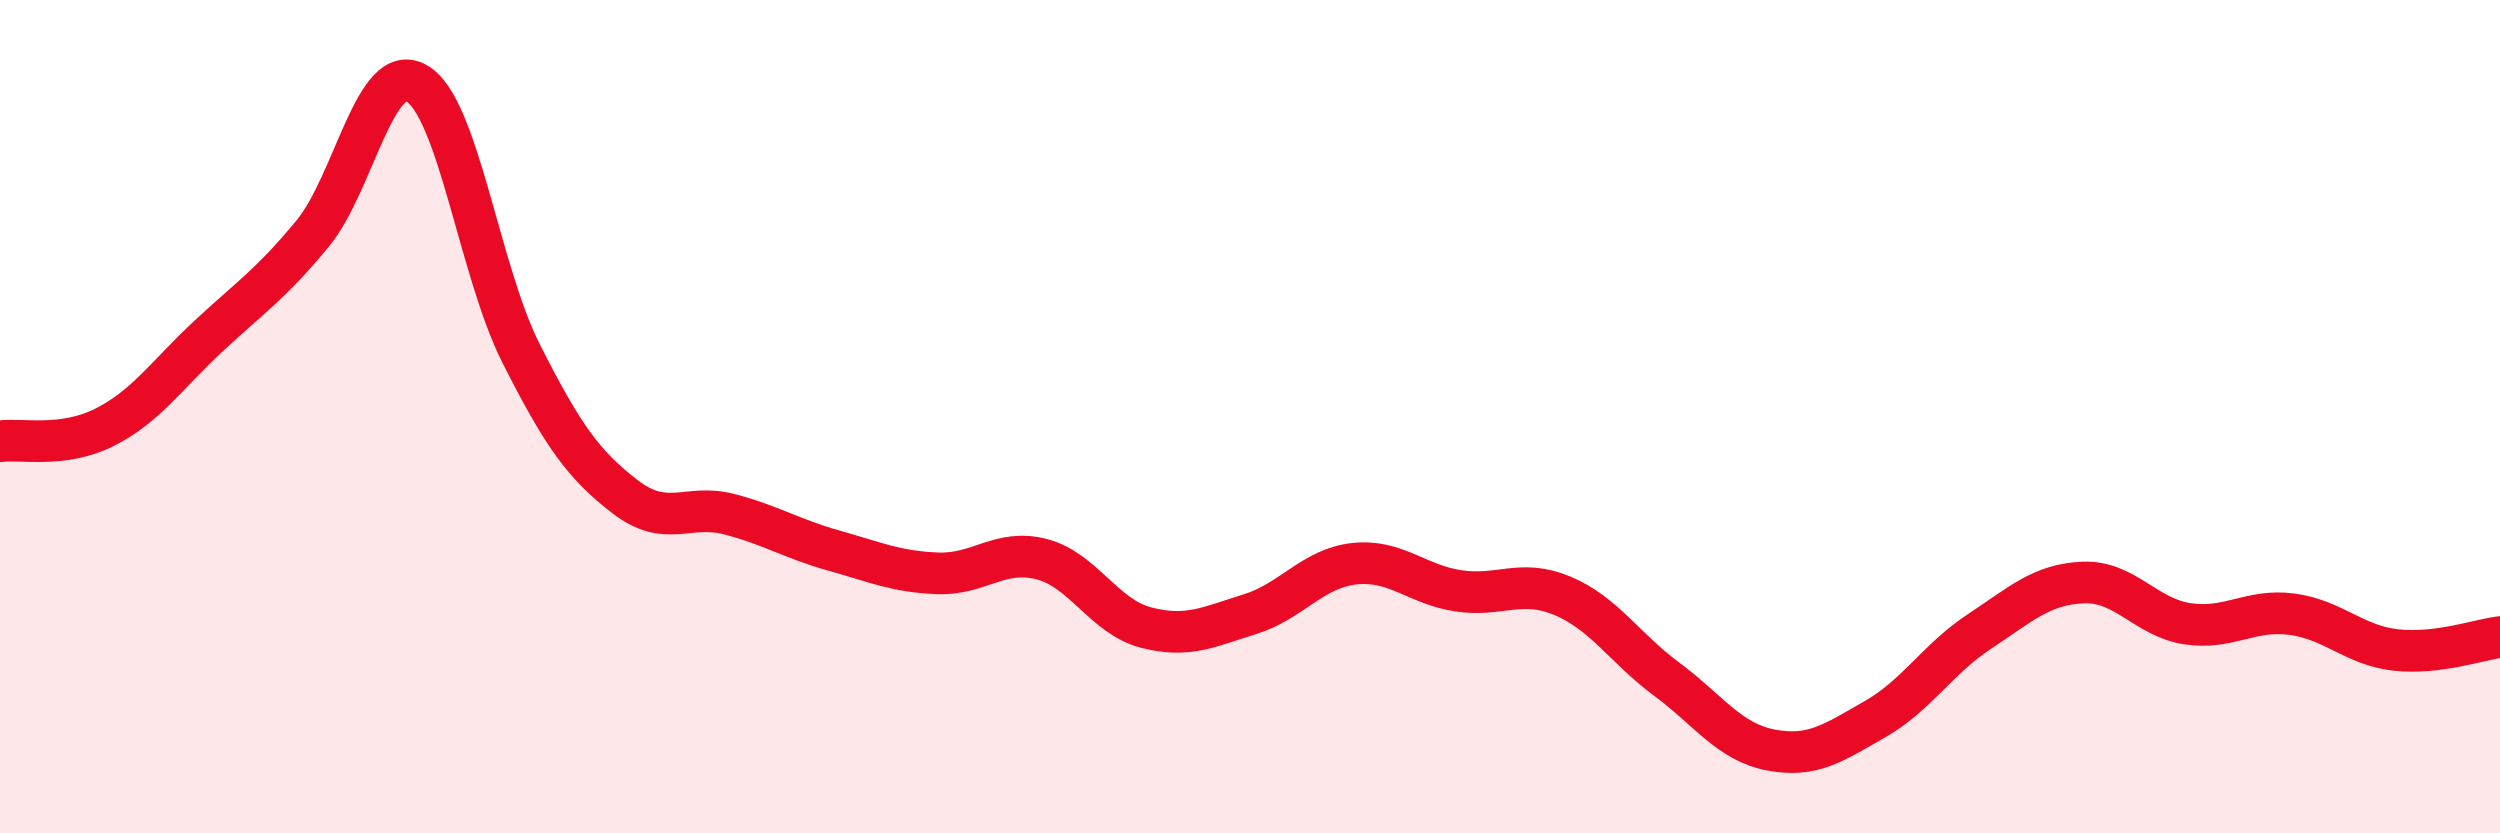
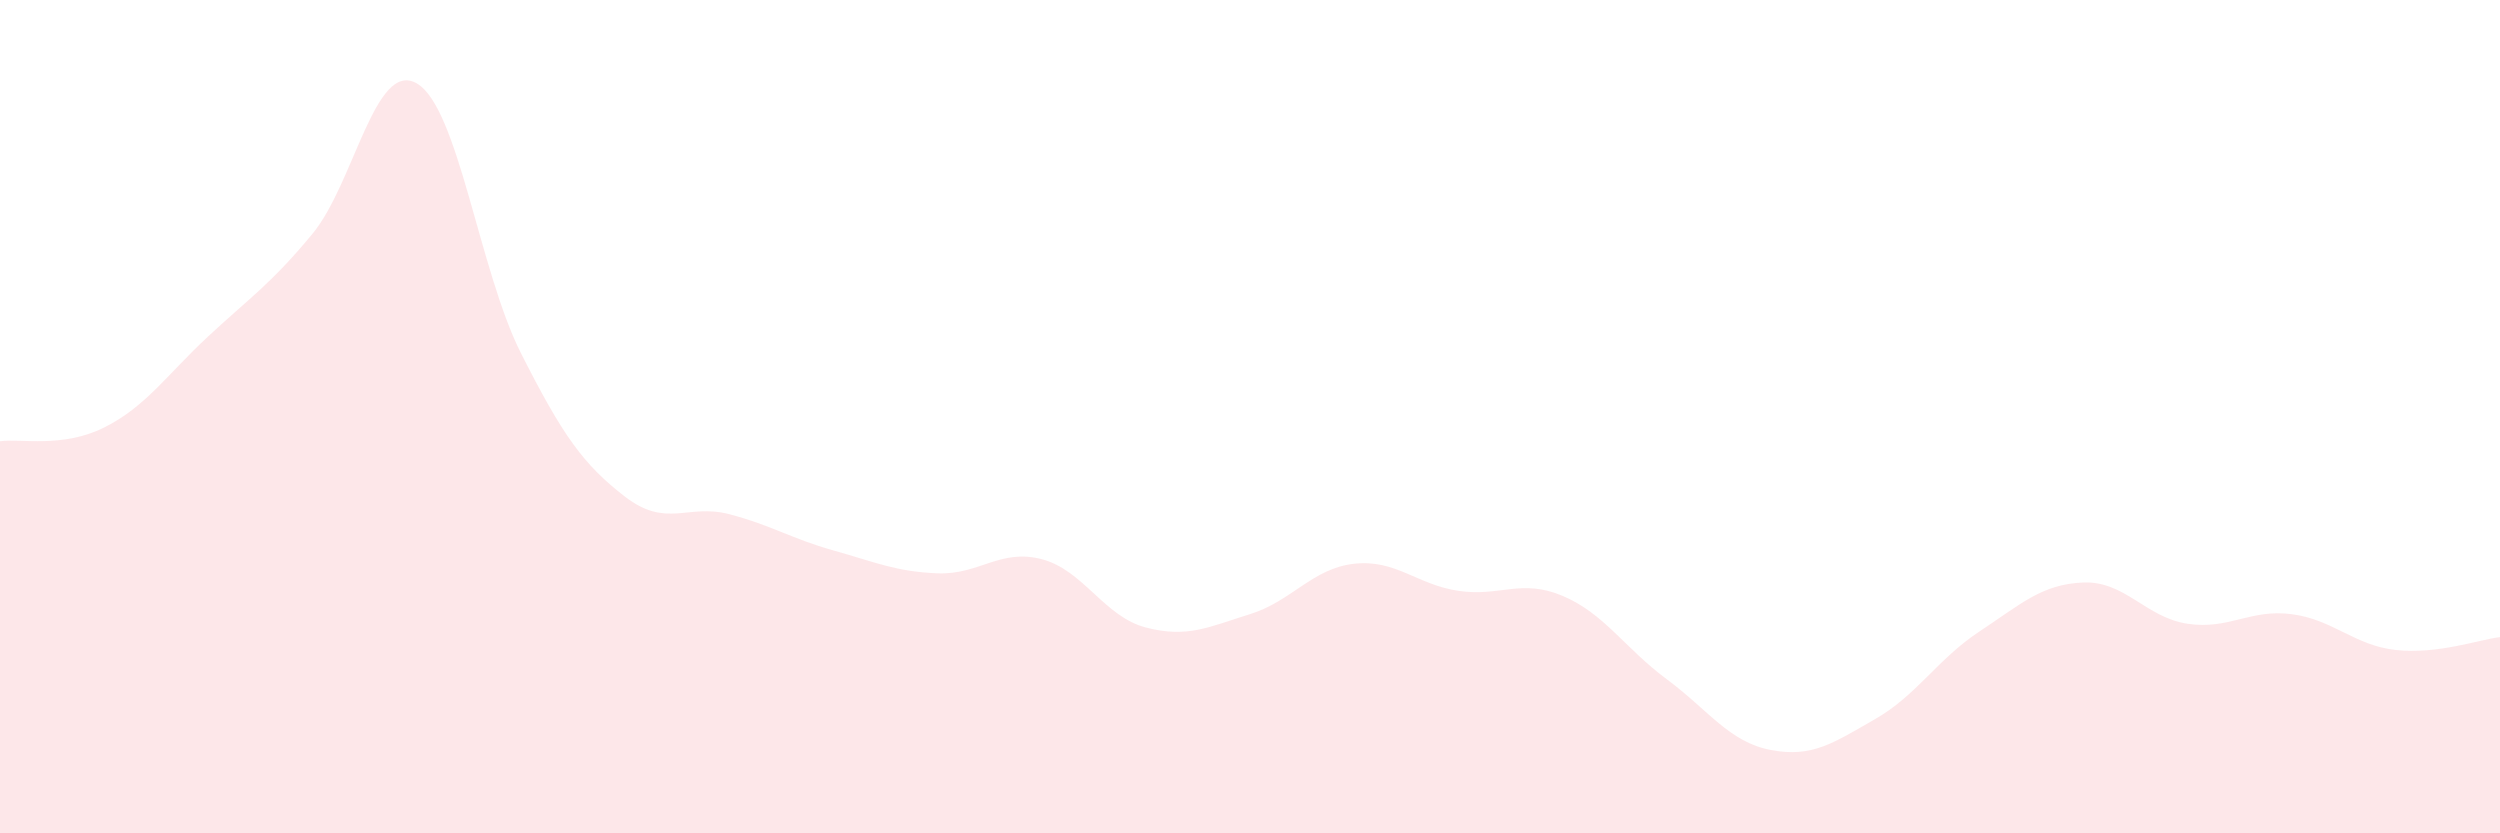
<svg xmlns="http://www.w3.org/2000/svg" width="60" height="20" viewBox="0 0 60 20">
  <path d="M 0,10.59 C 0.5,10.52 1.5,10.76 2.5,10.26 C 3.5,9.76 4,9 5,8.07 C 6,7.14 6.5,6.82 7.5,5.61 C 8.5,4.4 9,1.43 10,2 C 11,2.57 11.5,6.49 12.5,8.47 C 13.5,10.45 14,11.15 15,11.92 C 16,12.69 16.5,12.08 17.5,12.34 C 18.5,12.6 19,12.93 20,13.21 C 21,13.49 21.5,13.72 22.5,13.76 C 23.5,13.8 24,13.16 25,13.42 C 26,13.68 26.5,14.8 27.5,15.06 C 28.5,15.32 29,15.05 30,14.74 C 31,14.43 31.5,13.64 32.5,13.53 C 33.5,13.42 34,14.03 35,14.18 C 36,14.33 36.5,13.88 37.5,14.3 C 38.5,14.72 39,15.56 40,16.3 C 41,17.04 41.5,17.81 42.5,18 C 43.5,18.19 44,17.83 45,17.26 C 46,16.69 46.5,15.82 47.5,15.16 C 48.5,14.5 49,14.02 50,13.98 C 51,13.94 51.5,14.82 52.5,14.97 C 53.5,15.12 54,14.61 55,14.74 C 56,14.87 56.5,15.49 57.5,15.6 C 58.5,15.71 59.5,15.35 60,15.29L60 20L0 20Z" fill="#EB0A25" opacity="0.1" stroke-linecap="round" stroke-linejoin="round" />
-   <path d="M 0,10.59 C 0.5,10.52 1.5,10.76 2.5,10.26 C 3.5,9.76 4,9 5,8.07 C 6,7.14 6.5,6.82 7.5,5.61 C 8.5,4.4 9,1.43 10,2 C 11,2.57 11.5,6.49 12.5,8.47 C 13.5,10.45 14,11.15 15,11.92 C 16,12.69 16.5,12.08 17.5,12.34 C 18.5,12.6 19,12.93 20,13.21 C 21,13.49 21.5,13.72 22.5,13.76 C 23.5,13.8 24,13.16 25,13.42 C 26,13.68 26.5,14.8 27.5,15.06 C 28.5,15.32 29,15.05 30,14.74 C 31,14.43 31.5,13.64 32.5,13.53 C 33.5,13.42 34,14.03 35,14.18 C 36,14.33 36.5,13.88 37.5,14.3 C 38.5,14.72 39,15.56 40,16.3 C 41,17.04 41.5,17.81 42.5,18 C 43.5,18.19 44,17.83 45,17.26 C 46,16.69 46.5,15.82 47.5,15.16 C 48.5,14.5 49,14.02 50,13.98 C 51,13.94 51.5,14.82 52.5,14.97 C 53.5,15.12 54,14.61 55,14.74 C 56,14.87 56.5,15.49 57.5,15.6 C 58.5,15.71 59.5,15.35 60,15.29" stroke="#EB0A25" stroke-width="1" fill="none" stroke-linecap="round" stroke-linejoin="round" />
</svg>